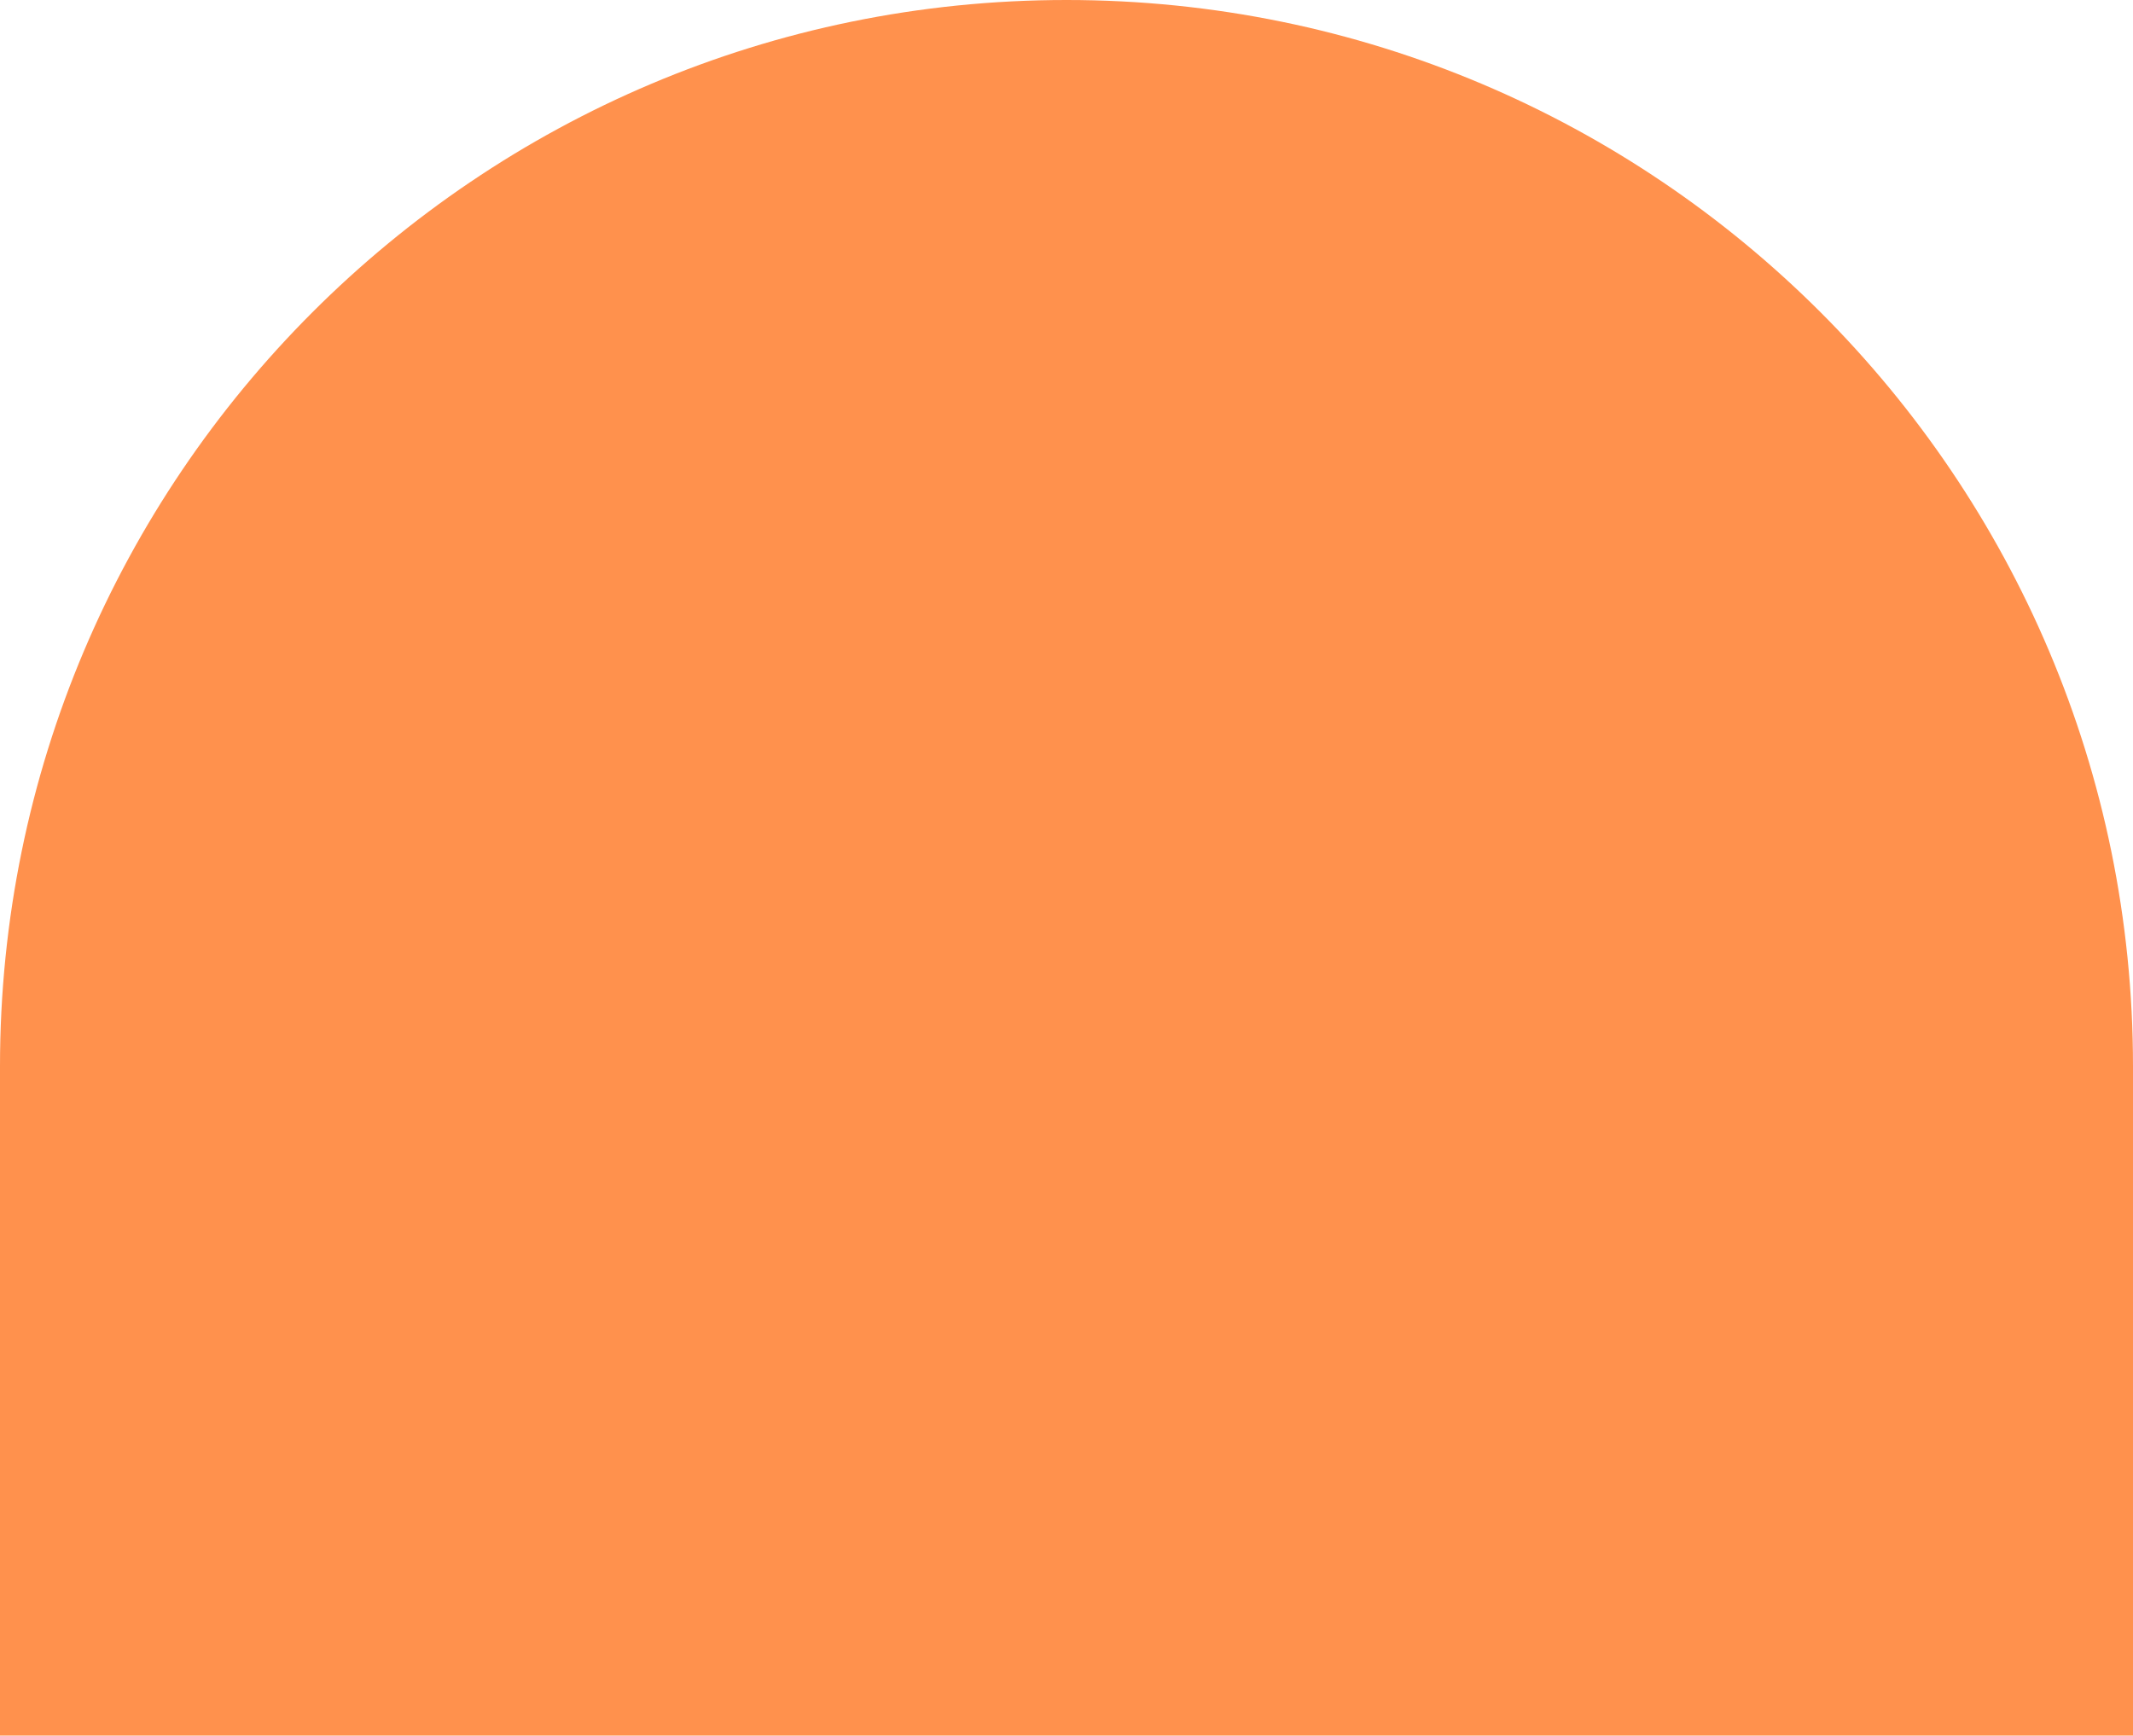
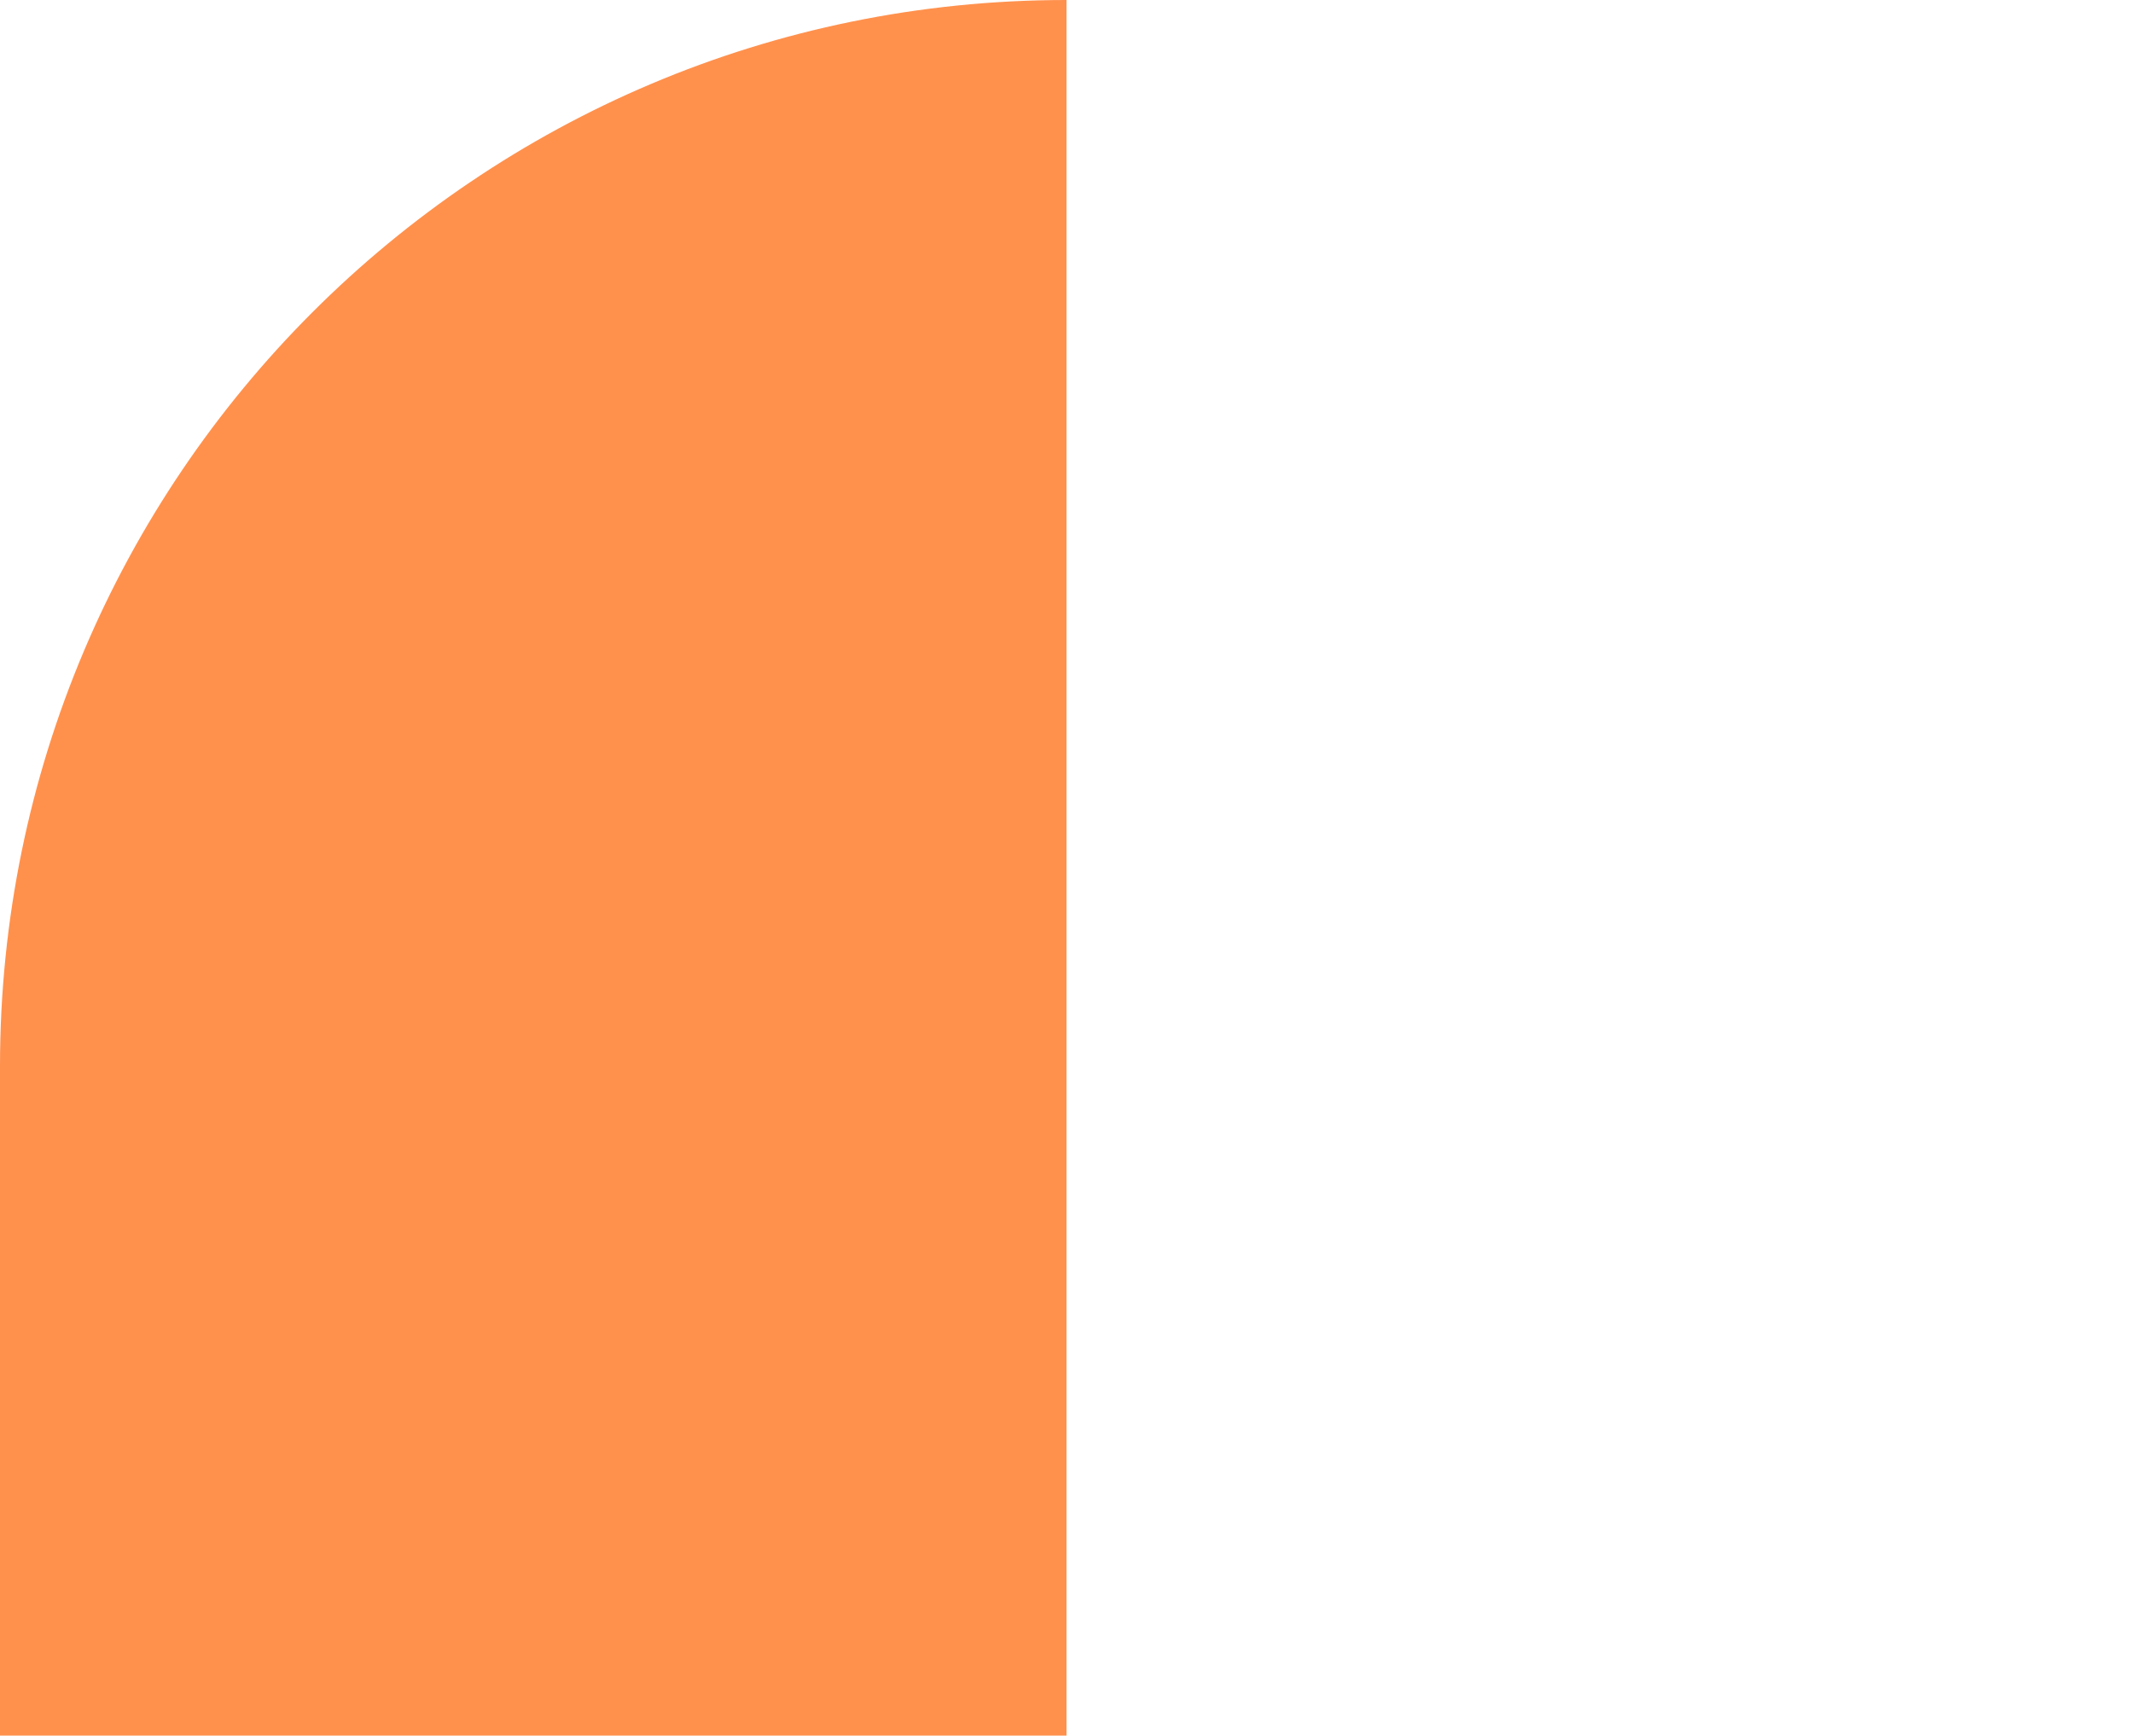
<svg xmlns="http://www.w3.org/2000/svg" width="709" height="577" viewBox="0 0 709 577" fill="none">
-   <path d="M0 354.5C0 158.715 158.715 0 354.5 0V0C550.285 0 709 158.715 709 354.5V577H0V354.5Z" fill="#FF914D" />
+   <path d="M0 354.5C0 158.715 158.715 0 354.5 0V0V577H0V354.5Z" fill="#FF914D" />
</svg>